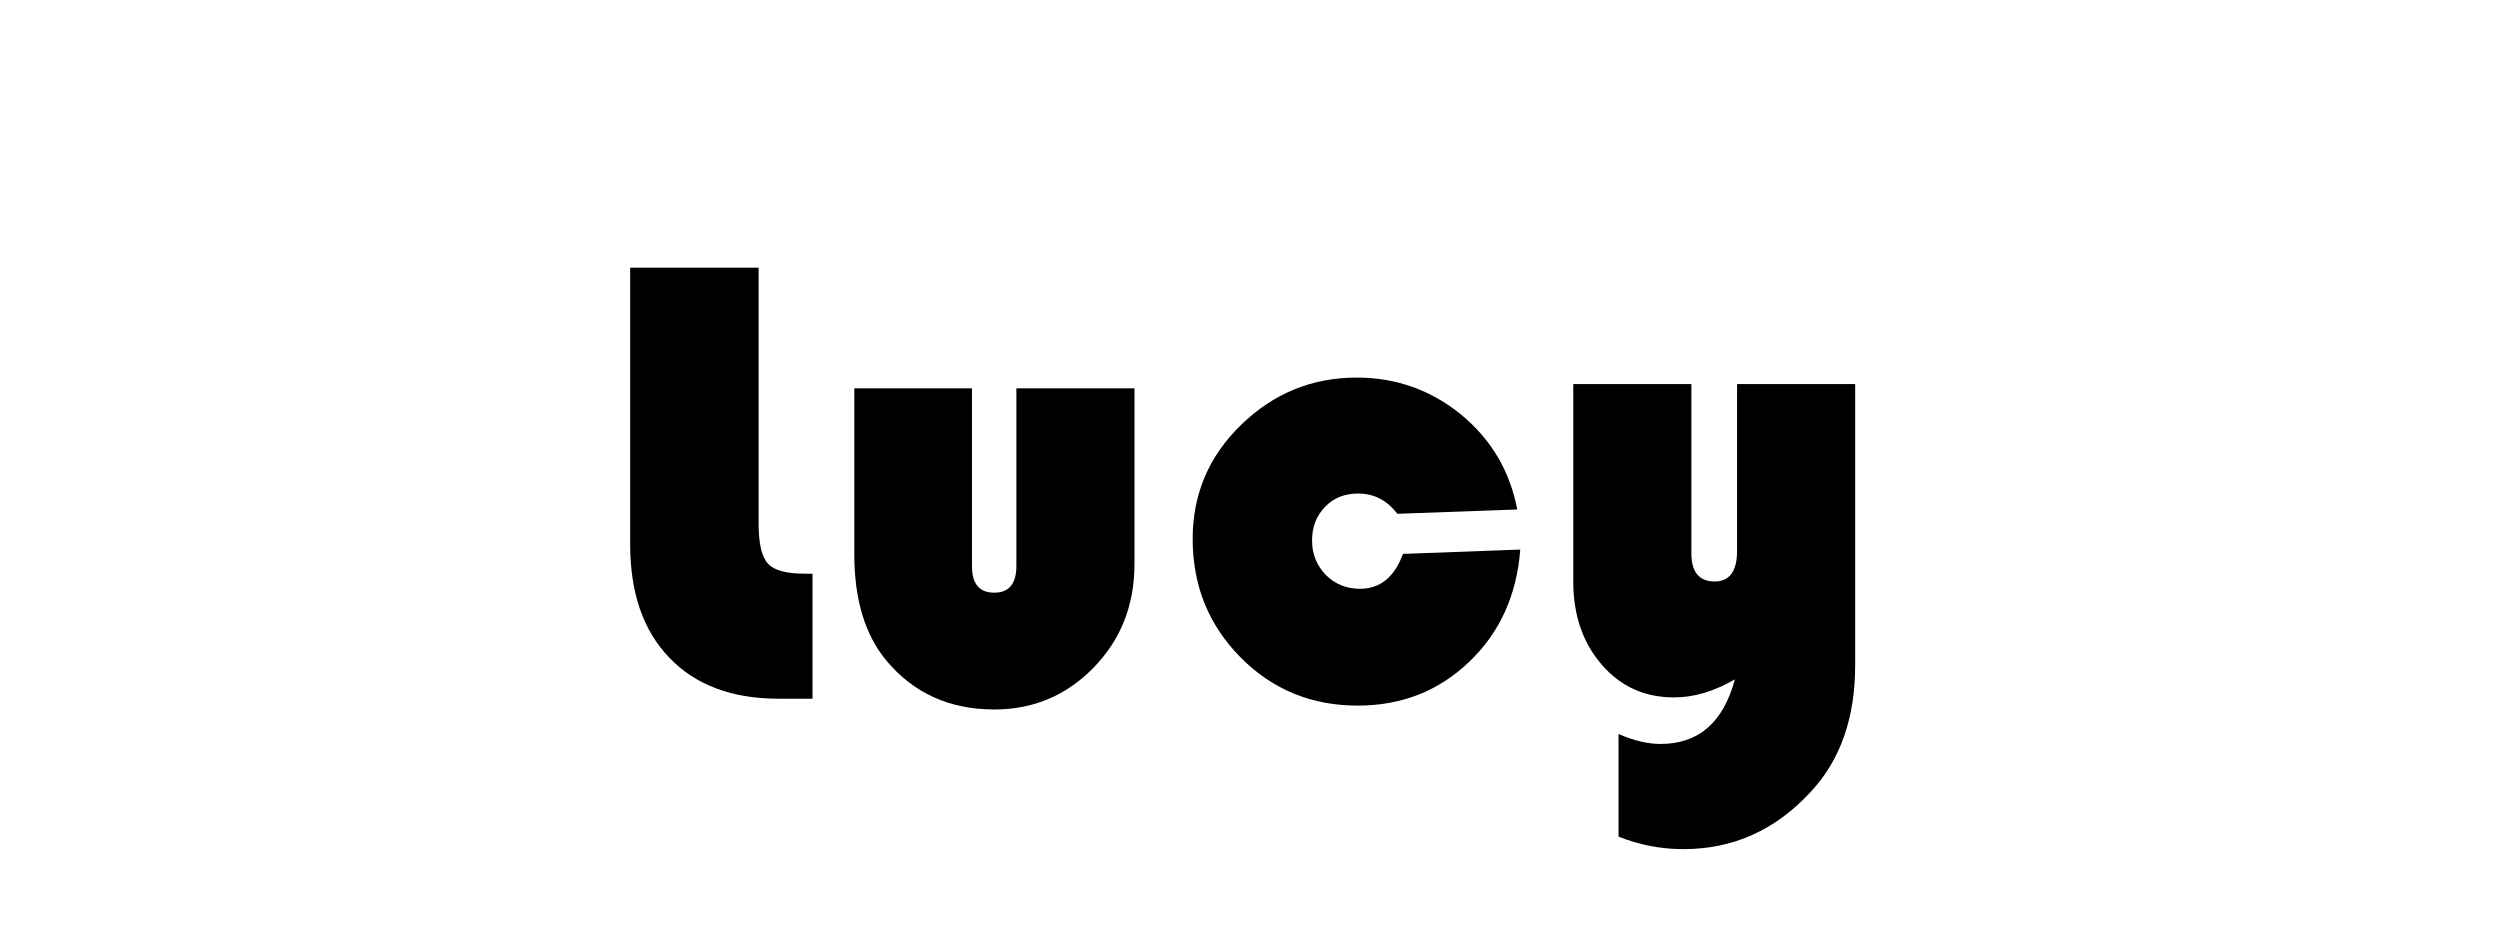
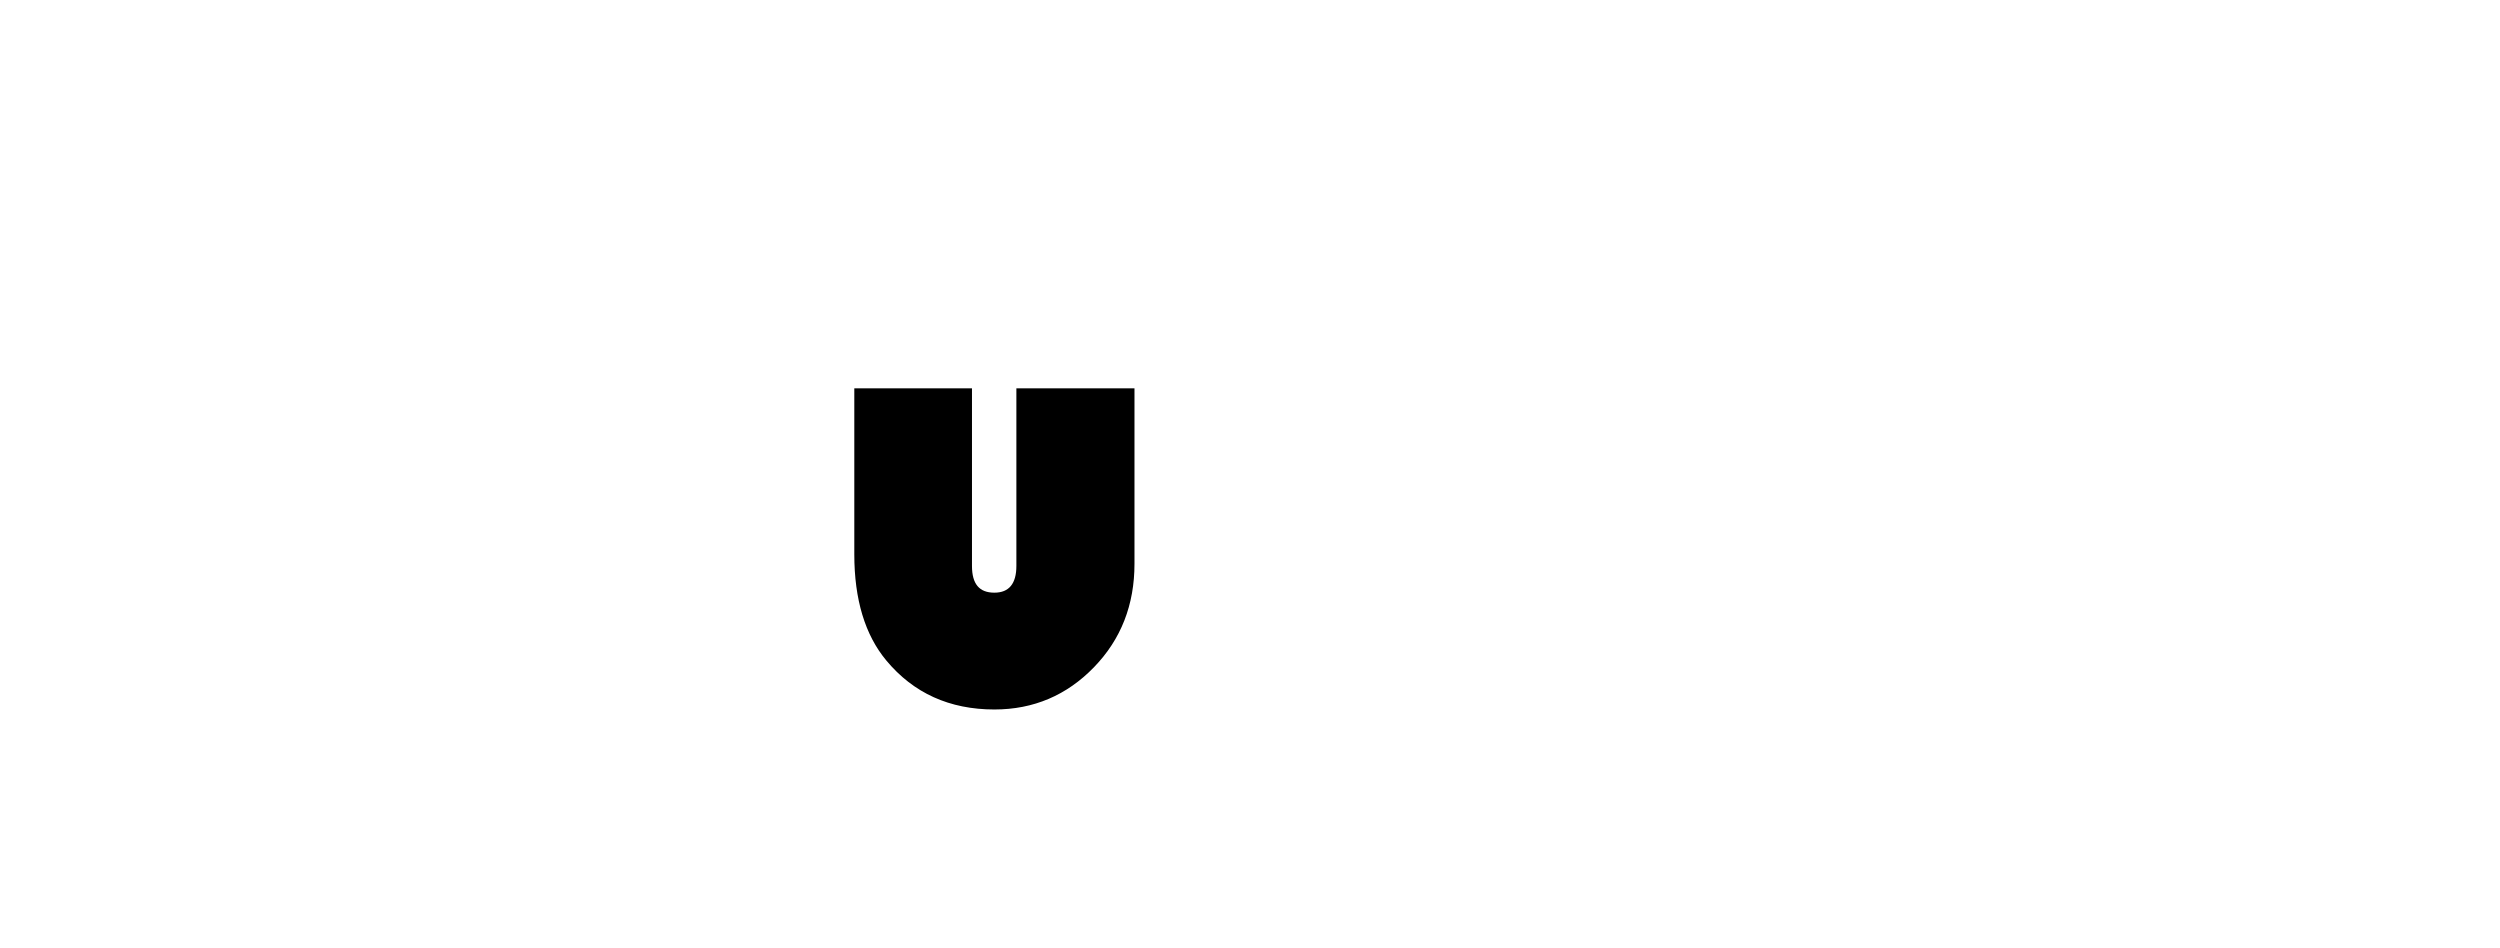
<svg xmlns="http://www.w3.org/2000/svg" version="1.1" id="Layer_1" x="0px" y="0px" viewBox="0 0 580 220" style="enable-background:new 0 0 580 220;" xml:space="preserve">
  <g>
-     <path d="M146.2,62.1H176v59.4c0,4.6,0.7,7.7,2.2,9.3s4.4,2.3,8.8,2.3h1.5v29h-7.9c-10.8,0-19.3-3.2-25.3-9.5   c-6.1-6.3-9.1-15.1-9.1-26.3V62.1z" />
    <path d="M198.1,90.1h27.4v41.2c0,4.2,1.7,6.2,5.2,6.2c3.4,0,5.1-2.1,5.1-6.2V90.1h27.4v40.7c0,9.5-3.1,17.5-9.4,24   s-14,9.8-23.1,9.8c-10.4,0-18.8-3.8-25.1-11.4c-4.9-5.9-7.4-14.1-7.4-24.6V90.1z" />
-     <path d="M325.5,128.5l27.2-1c-0.8,10.5-4.7,19.2-11.8,26c-7.1,6.8-15.7,10.2-25.9,10.2c-10.7,0-19.8-3.7-27.2-11.2   c-7.4-7.5-11.1-16.6-11.1-27.5c0-10.3,3.7-19.1,11.2-26.4c7.5-7.3,16.4-11,26.9-11c9.1,0,17.2,2.9,24.2,8.6c7,5.8,11.3,13.1,13,22   l-27.8,1c-2.4-3.1-5.4-4.7-9.1-4.7c-3.1,0-5.7,1-7.7,3.1c-2,2.1-3,4.6-3,7.8c0,3.2,1.1,5.8,3.2,8c2.1,2.1,4.8,3.2,7.9,3.2   C320.2,136.6,323.5,133.9,325.5,128.5z" />
-     <path d="M375.5,194.1v-23.8c3.7,1.6,7,2.3,9.7,2.3c8.9,0,14.6-5,17.3-15c-4.8,2.8-9.5,4.2-14.1,4.2c-6.8,0-12.4-2.5-16.8-7.6   s-6.6-11.5-6.6-19.3V89.1h27.4v39.3c0,4.3,1.8,6.5,5.4,6.5c3.5,0,5.2-2.4,5.2-7.2V89.1h27.4v65.2c0,12.2-3.4,22-10.3,29.4   c-8.2,8.9-18,13.3-29.6,13.3C385.6,197,380.5,196.1,375.5,194.1z" />
  </g>
</svg>